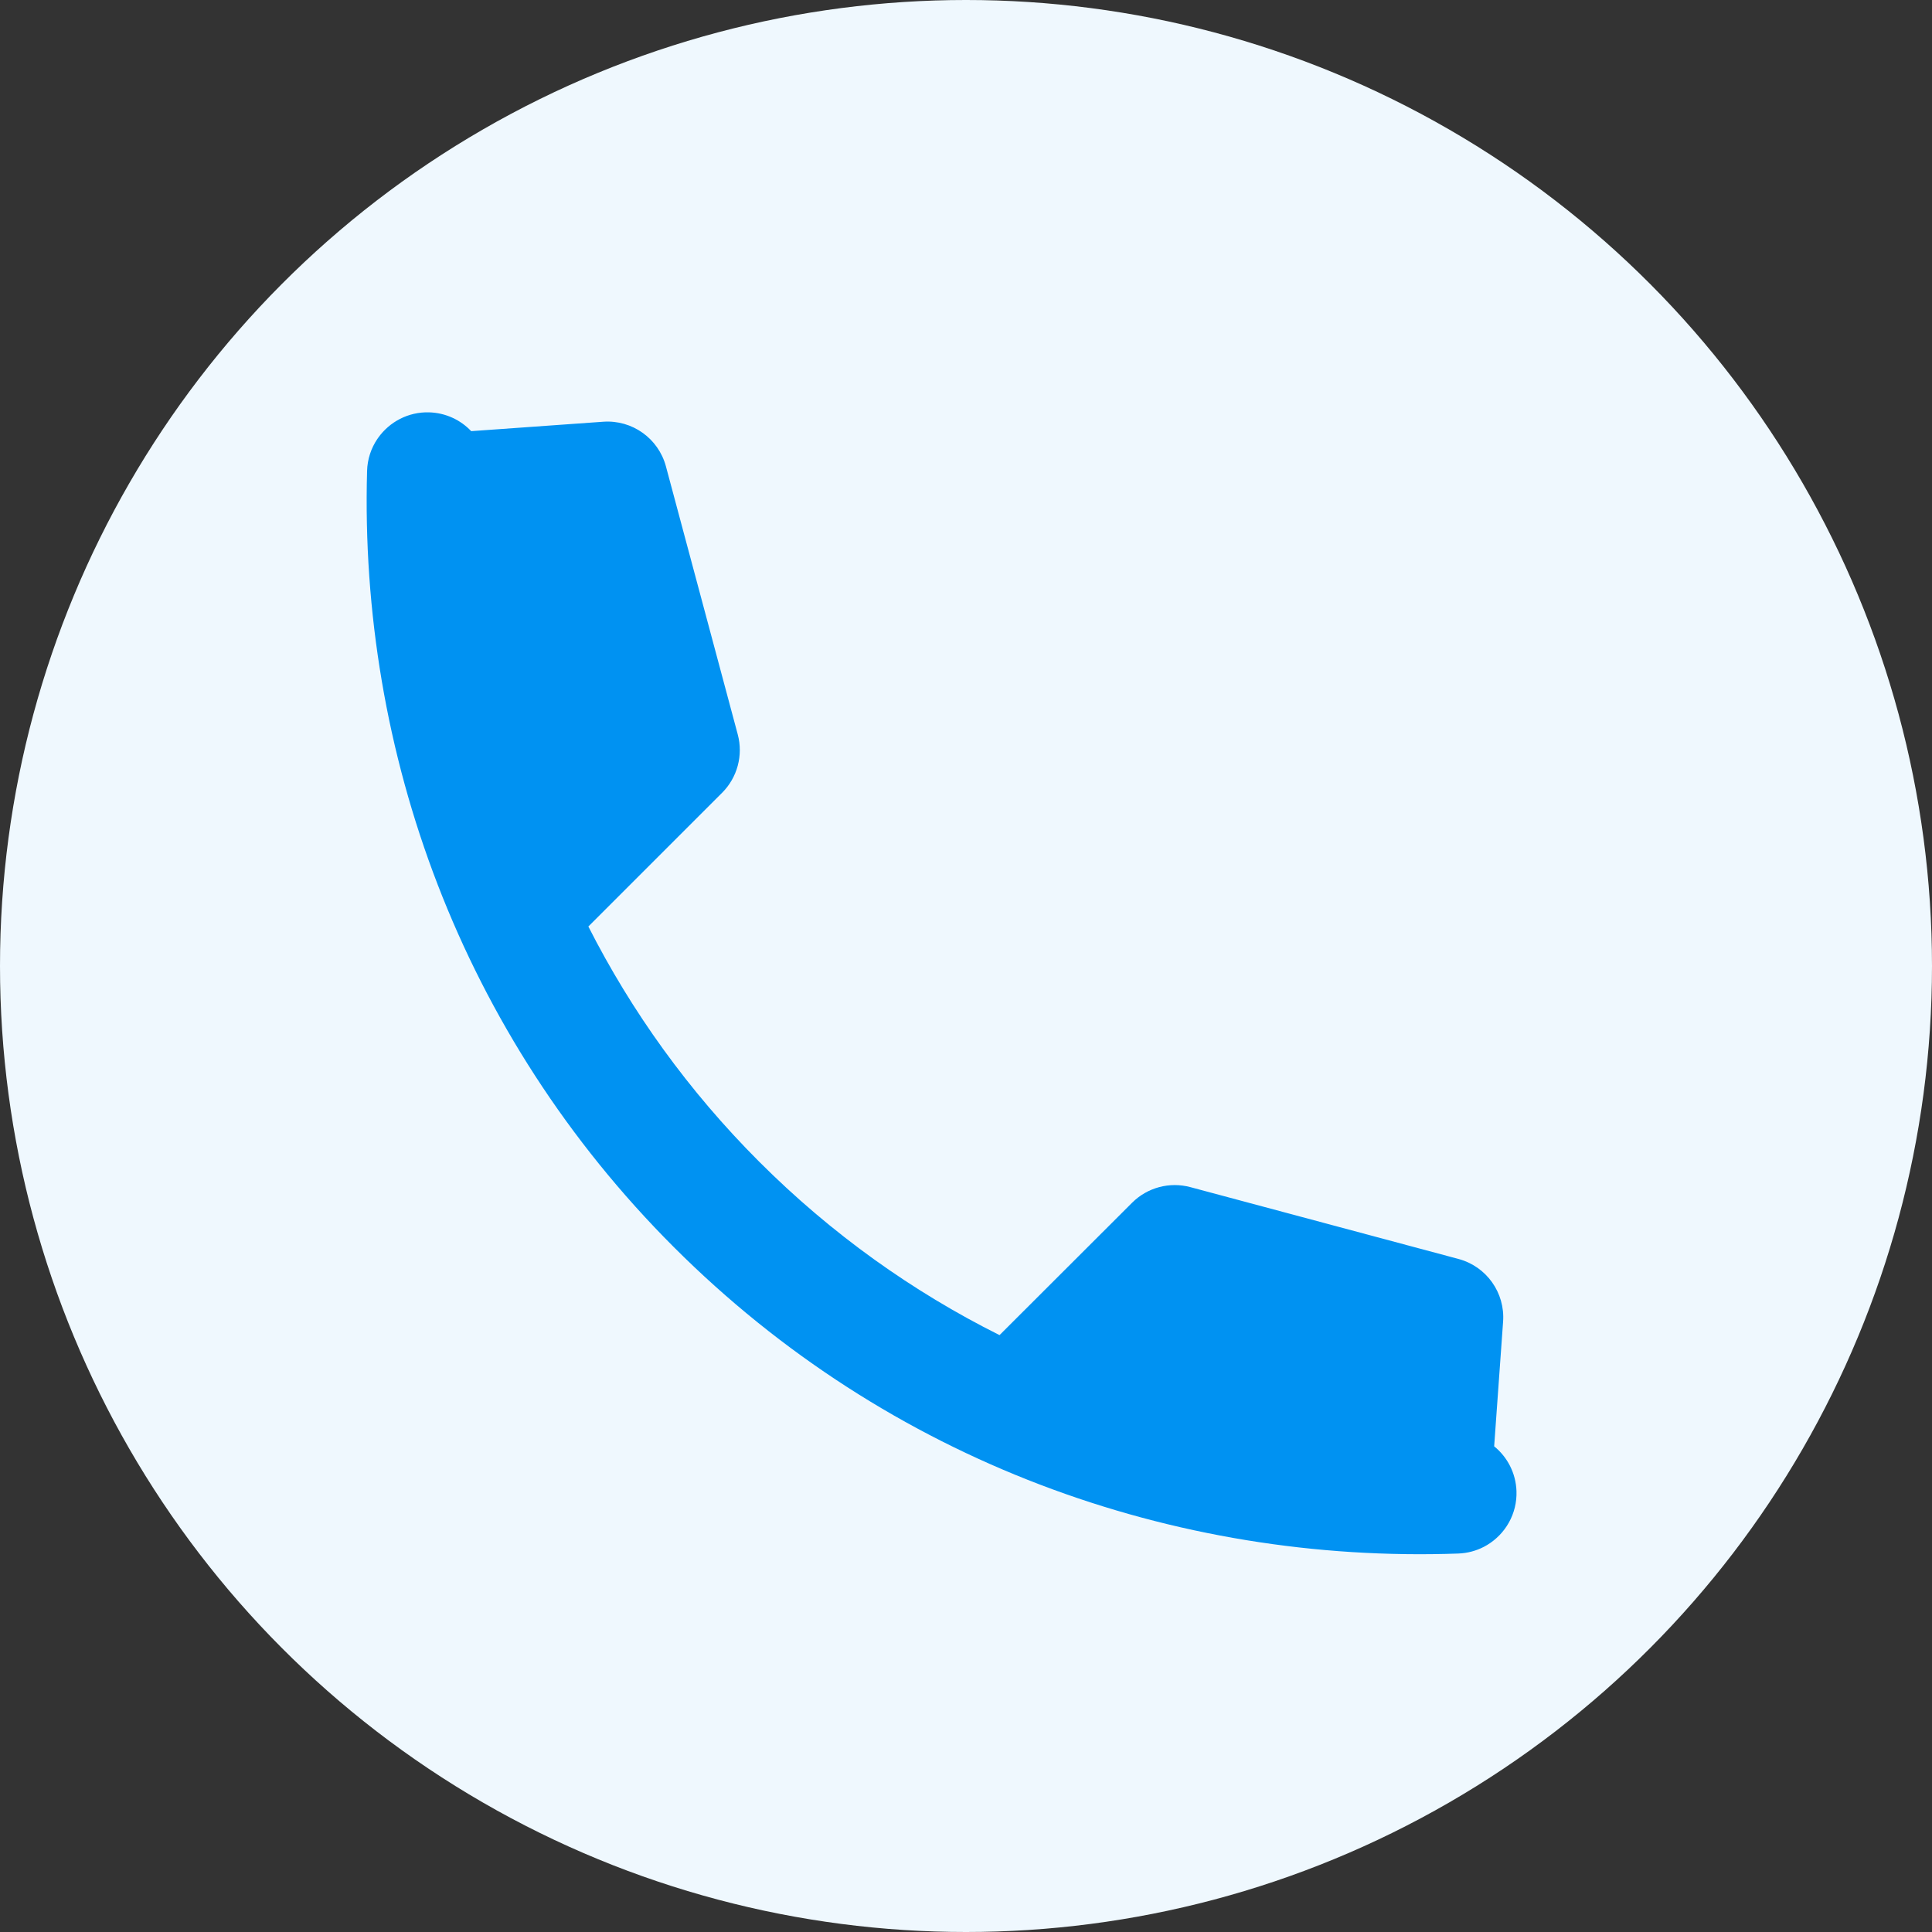
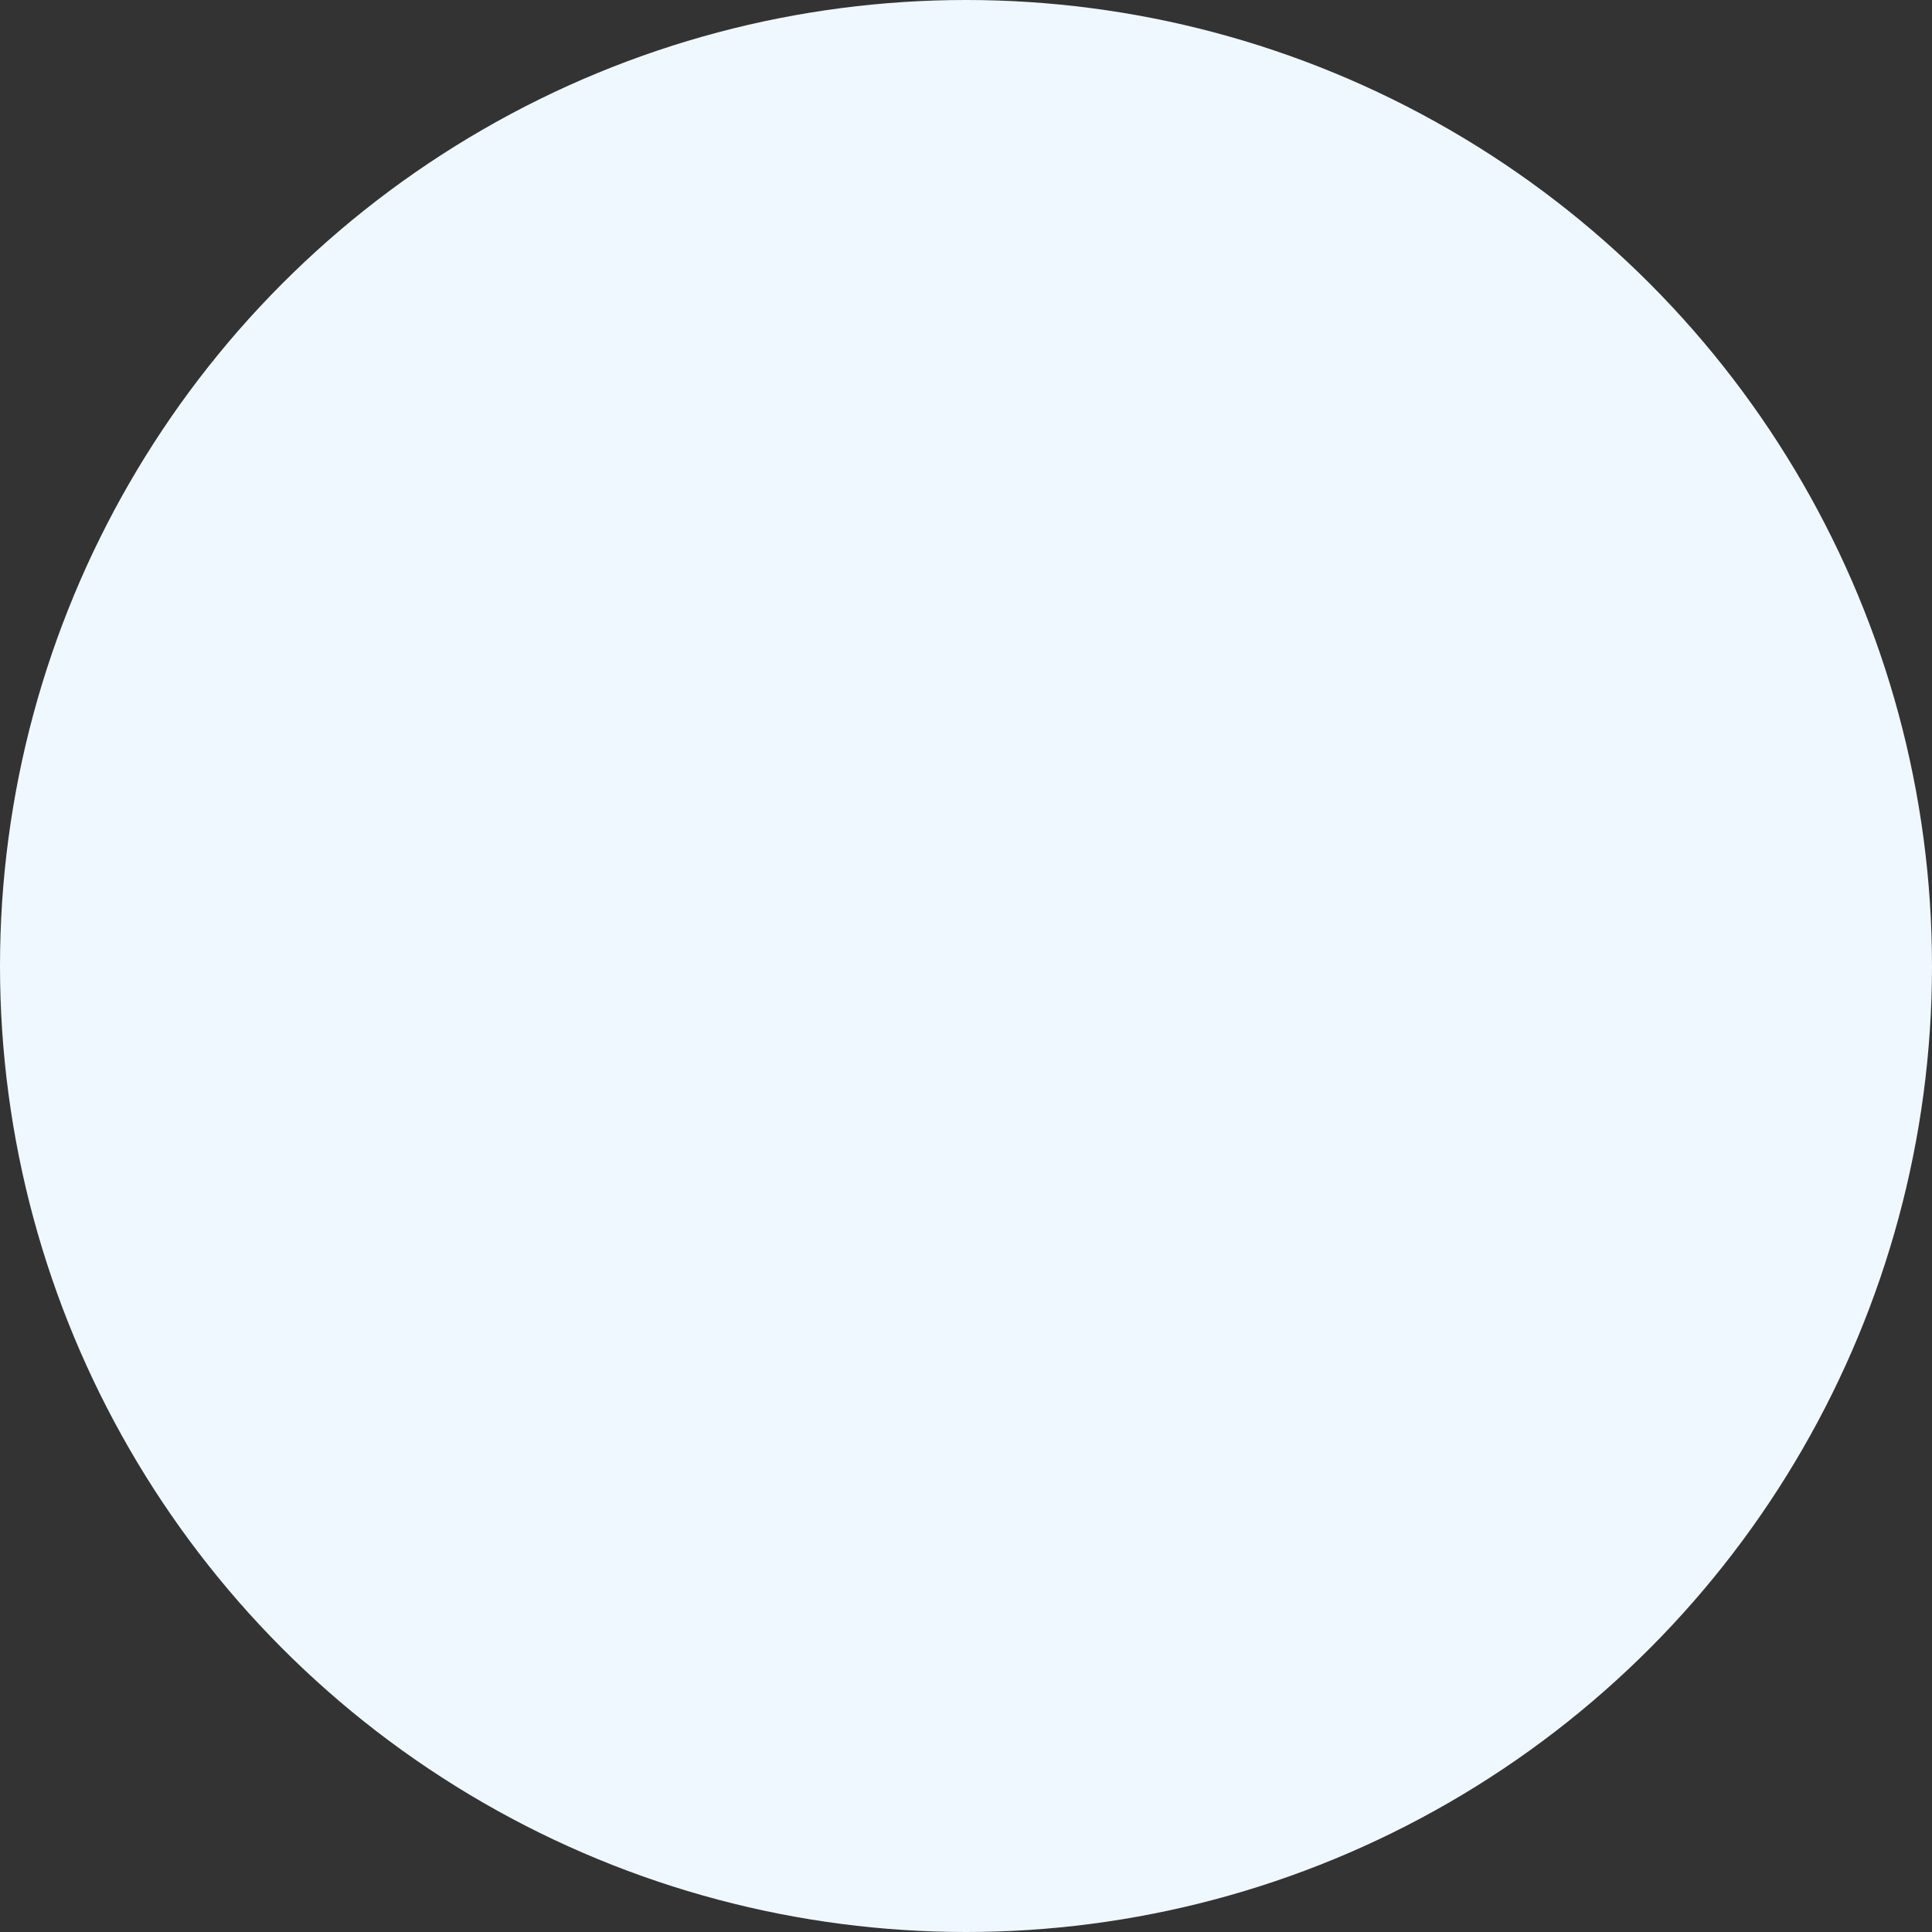
<svg xmlns="http://www.w3.org/2000/svg" width="56" height="56" viewBox="0 0 56 56" fill="none">
  <rect x="0" y="0" width="56" height="56" fill="#333333" stroke="none" />
  <circle cx="28" cy="28" r="28" fill="#EFF8FE" />
-   <path d="M22.005 33.672C24.098 35.765 26.453 37.44 28.972 38.699L32.815 34.861C33.257 34.42 33.901 34.248 34.505 34.41L42.276 36.492C43.086 36.709 43.629 37.471 43.568 38.308L43.309 41.922C43.688 42.229 43.937 42.693 43.956 43.219C43.979 43.879 43.633 44.467 43.103 44.784L43.012 44.835C42.788 44.951 42.537 45.02 42.269 45.03C34.037 45.323 25.758 42.374 19.53 36.147C13.365 29.982 10.413 21.804 10.64 13.653C10.649 13.309 10.757 12.991 10.936 12.726L10.962 12.689C11.289 12.229 11.832 11.935 12.438 11.952C12.92 11.966 13.351 12.173 13.658 12.497L17.487 12.224C18.323 12.165 19.084 12.707 19.302 13.517L21.384 21.288C21.546 21.892 21.373 22.536 20.931 22.979L17.054 26.855C18.304 29.317 19.954 31.621 22.005 33.672Z" fill="#0092F2" />
</svg>